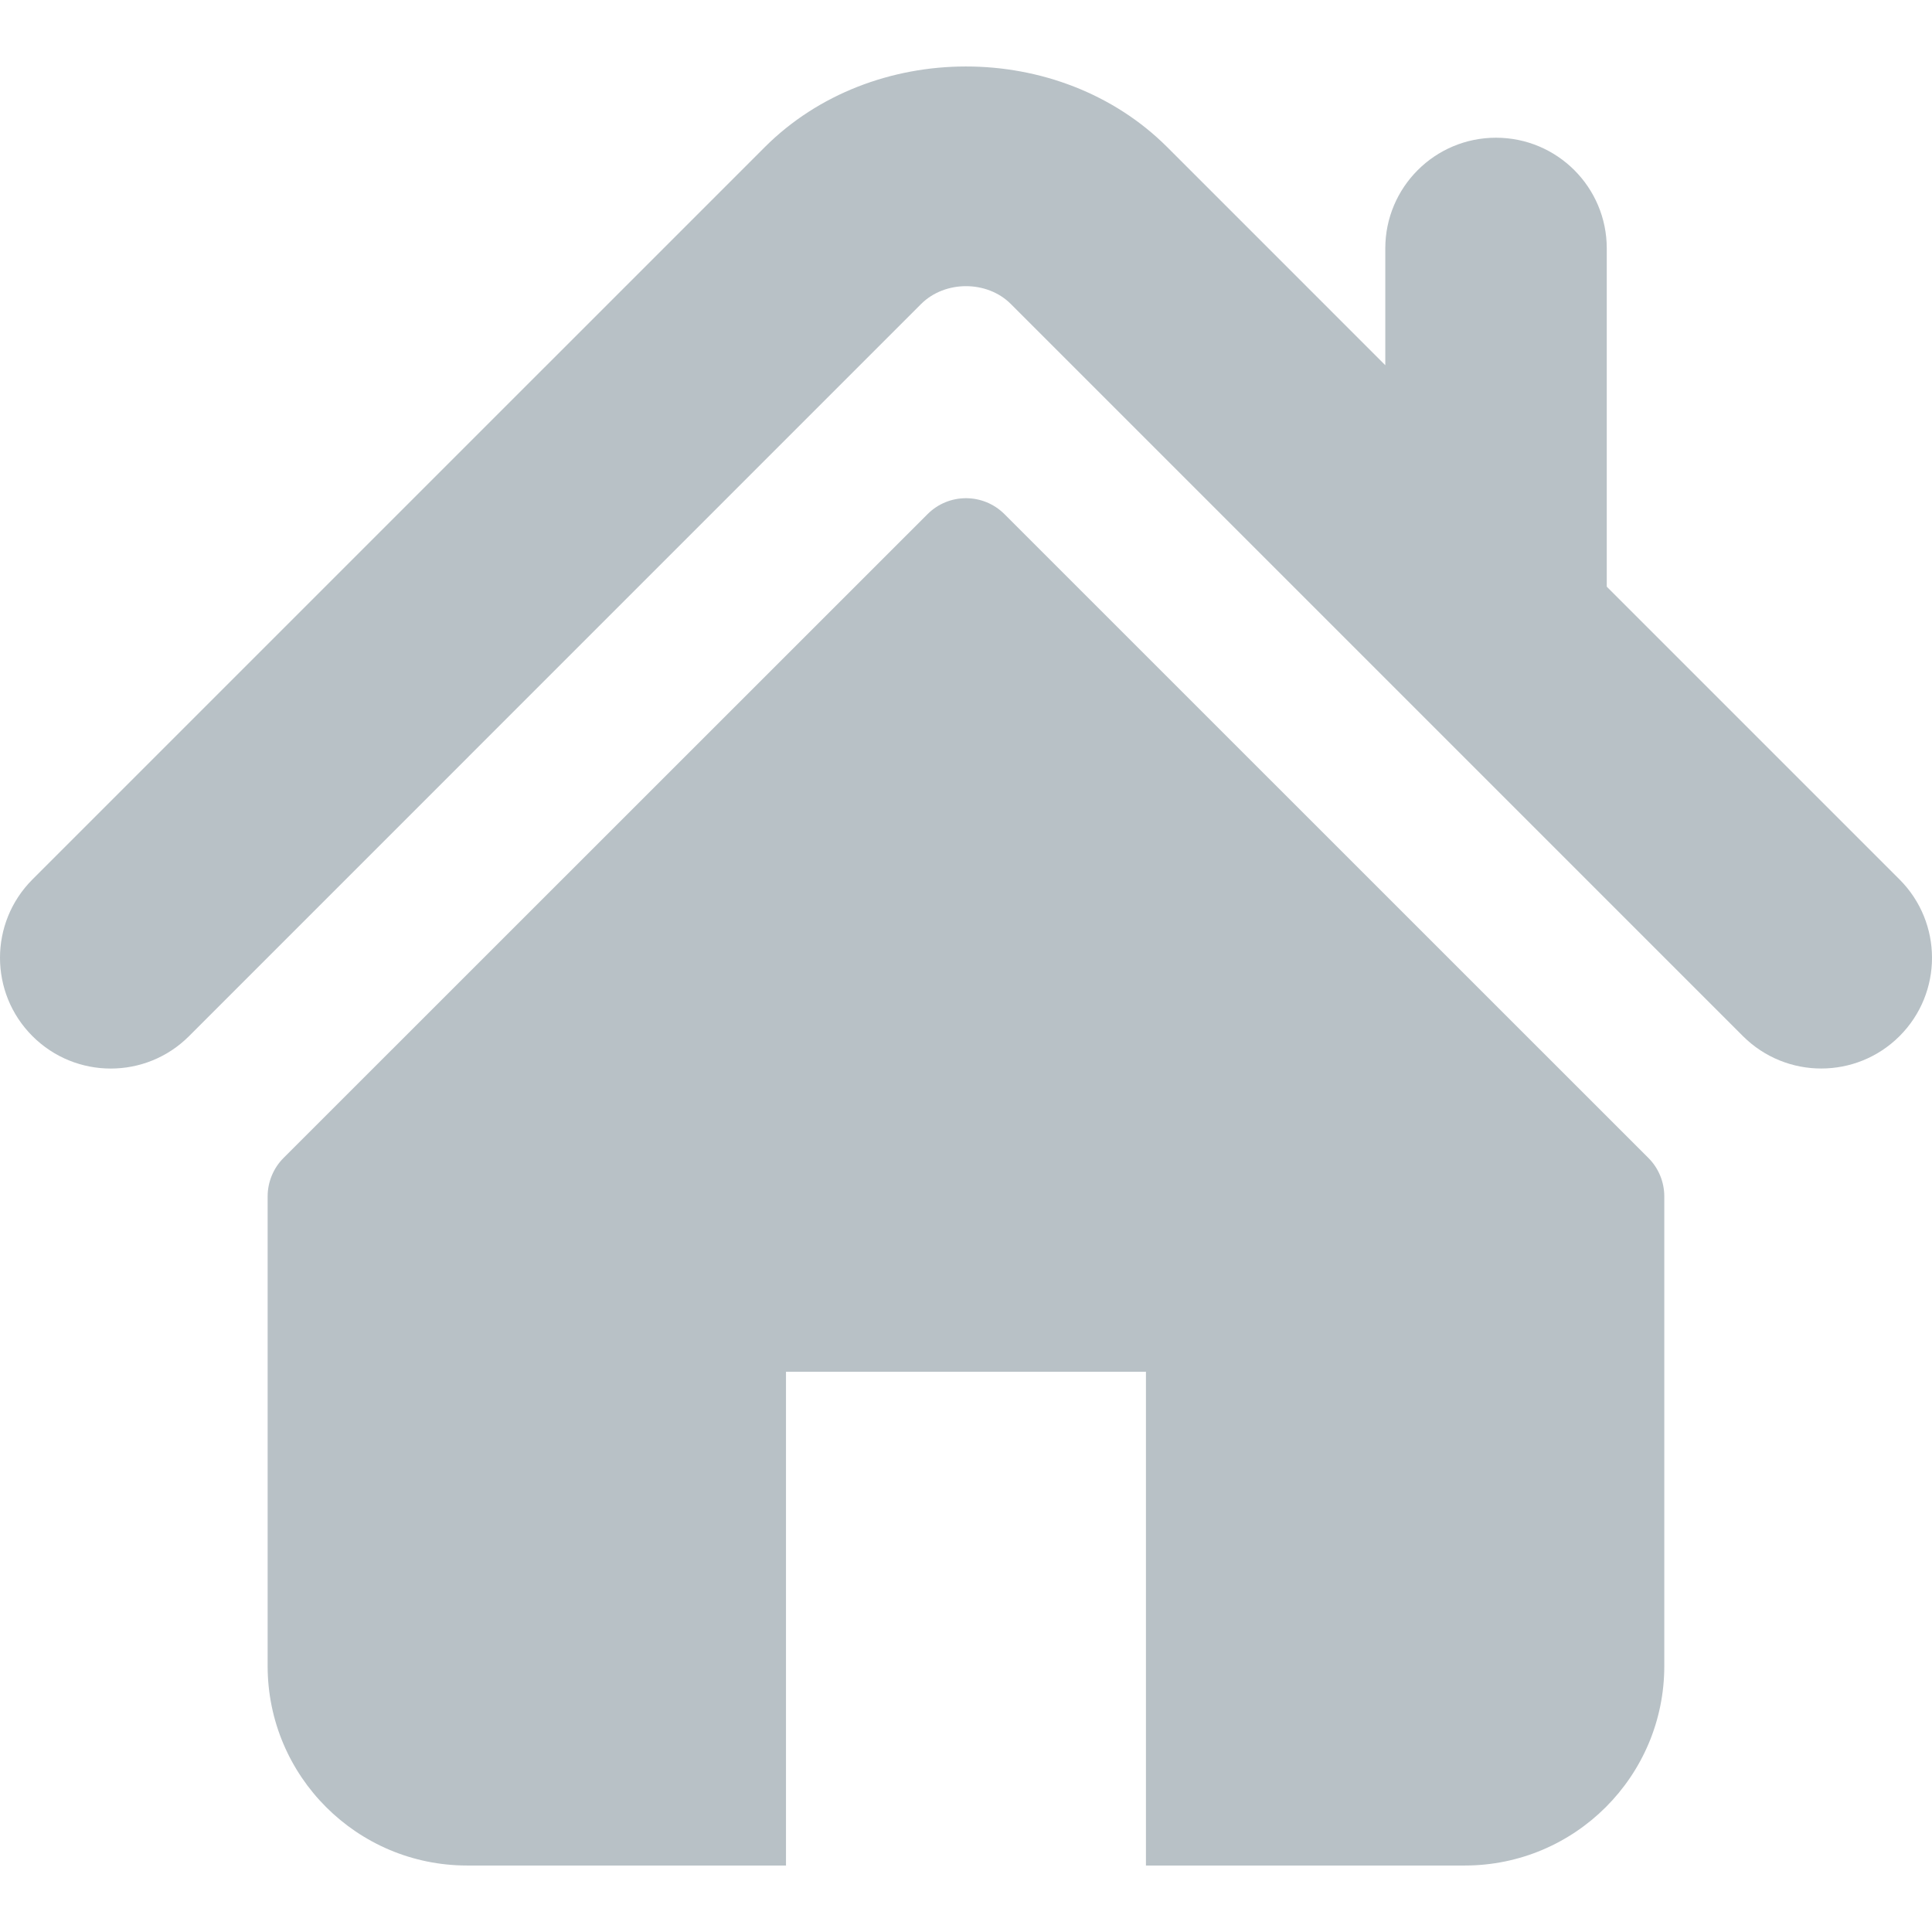
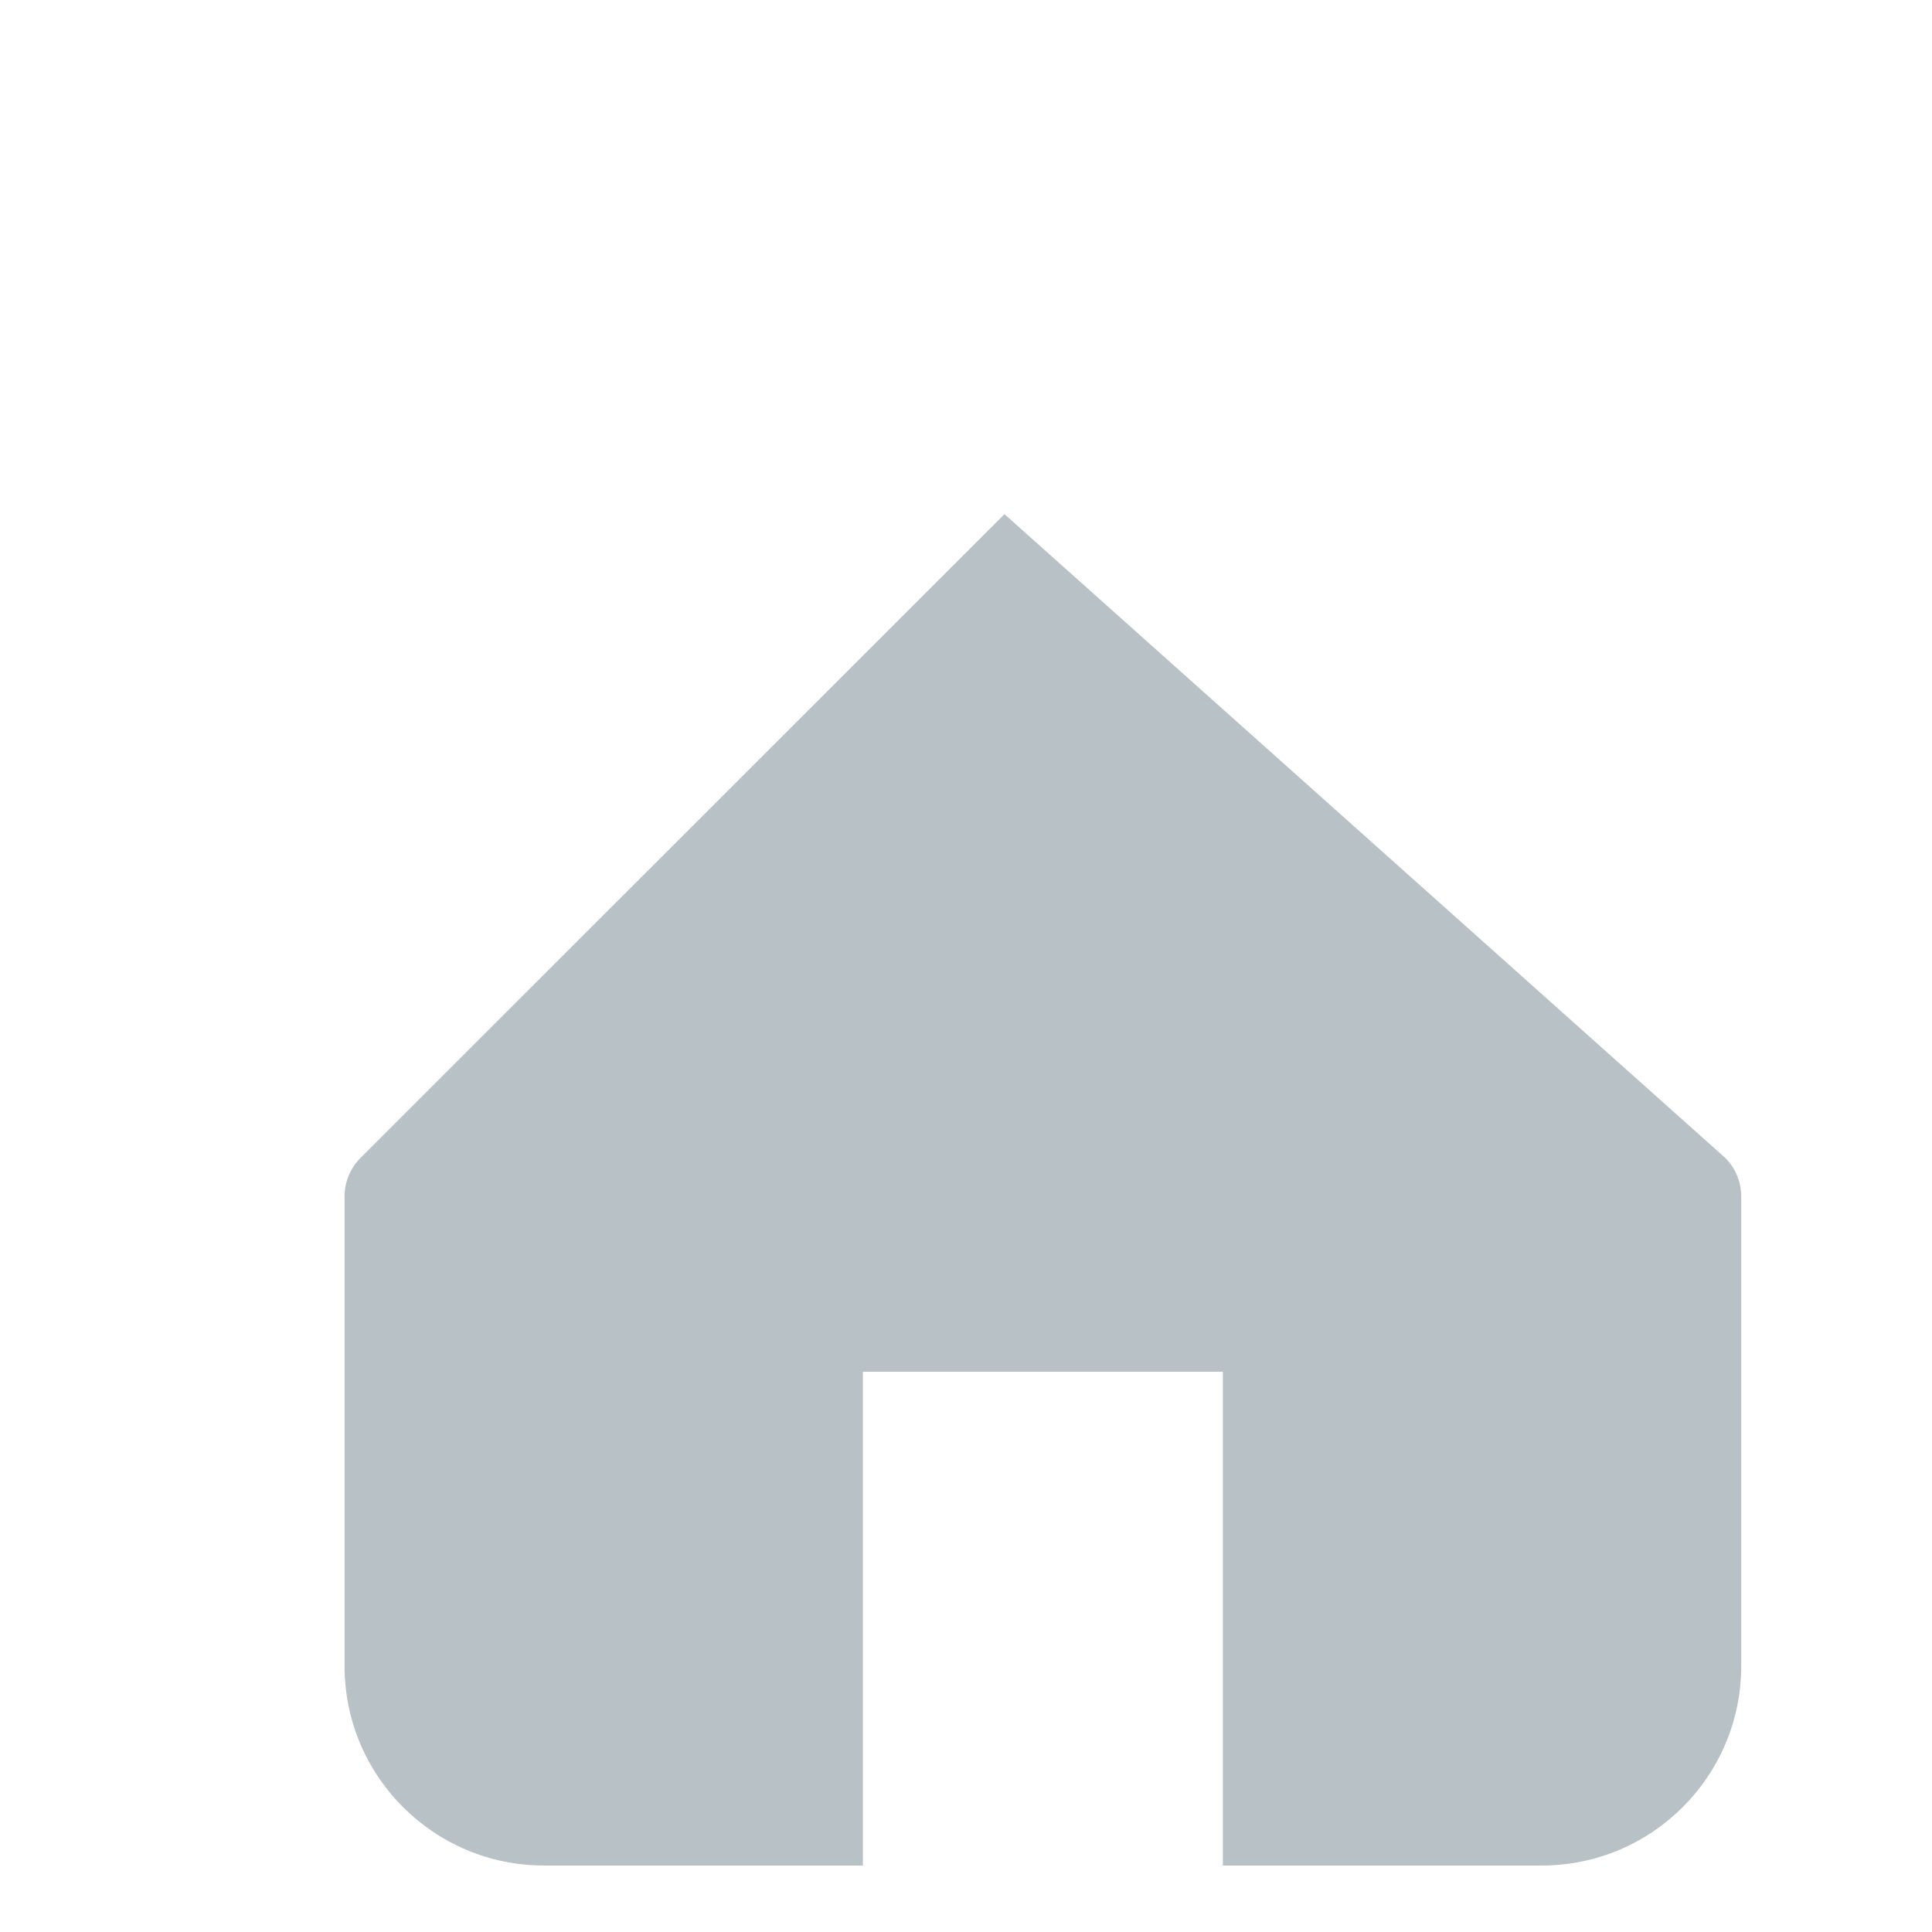
<svg xmlns="http://www.w3.org/2000/svg" height="16" viewBox="0 0 495.398 495.398" width="16">
  <g fill="#b8c1c6">
-     <path d="m487.083 225.514-75.08-75.08v-86.73c0-15.682-12.708-28.391-28.413-28.391-15.669 0-28.377 12.709-28.377 28.391v29.941l-55.903-55.905c-27.639-27.624-75.694-27.575-103.27.05l-187.728 187.724c-11.082 11.104-11.082 29.071 0 40.158 11.087 11.101 29.089 11.101 40.172 0l187.71-187.729c6.115-6.083 16.893-6.083 22.976-.018l187.742 187.747c5.567 5.551 12.825 8.312 20.081 8.312 7.271 0 14.541-2.764 20.091-8.312 11.086-11.086 11.086-29.053-.001-40.158z" />
-     <path d="m257.561 131.836c-5.454-5.451-14.285-5.451-19.723 0l-165.126 165.077c-2.607 2.606-4.085 6.164-4.085 9.877v120.401c0 28.253 22.908 51.16 51.16 51.16h81.754v-126.61h92.299v126.61h81.755c28.251 0 51.159-22.907 51.159-51.159v-120.402c0-3.713-1.465-7.271-4.085-9.877z" />
+     <path d="m257.561 131.836l-165.126 165.077c-2.607 2.606-4.085 6.164-4.085 9.877v120.401c0 28.253 22.908 51.16 51.16 51.16h81.754v-126.61h92.299v126.61h81.755c28.251 0 51.159-22.907 51.159-51.159v-120.402c0-3.713-1.465-7.271-4.085-9.877z" />
  </g>
</svg>